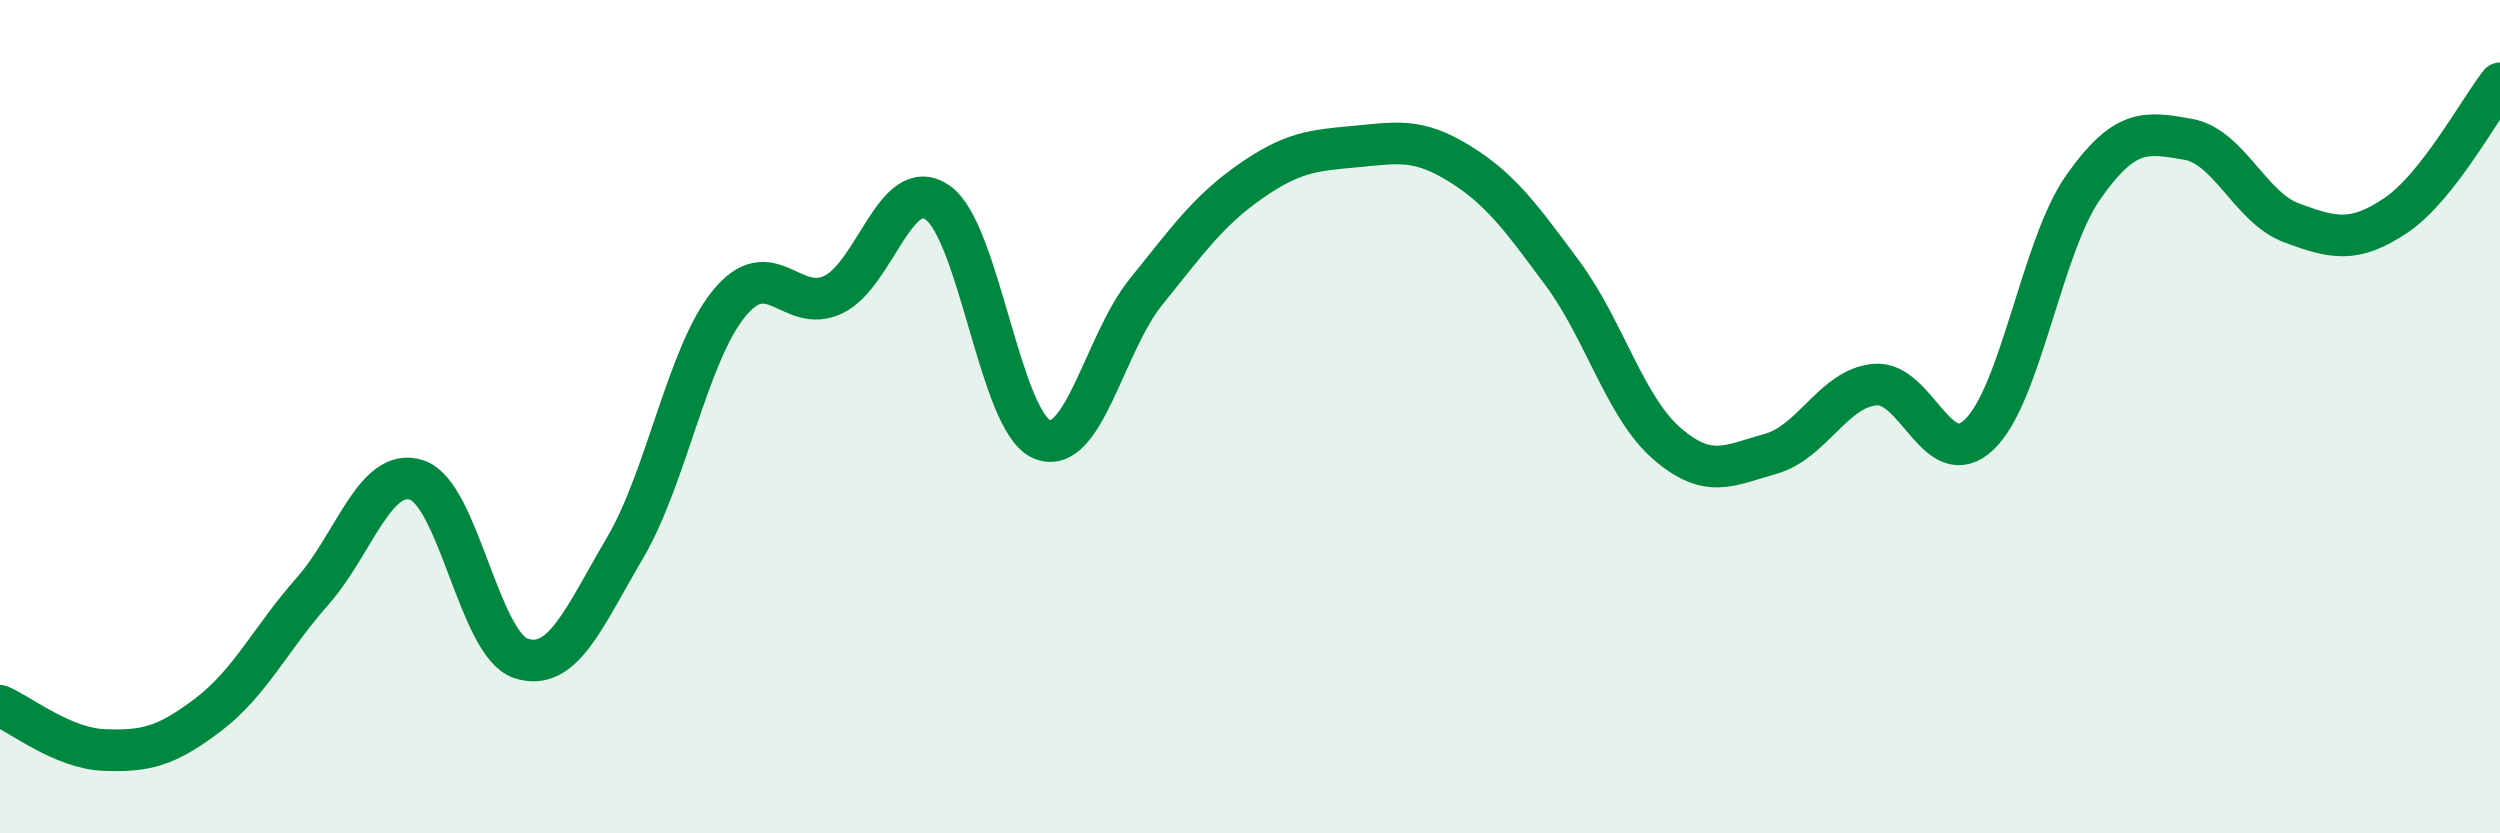
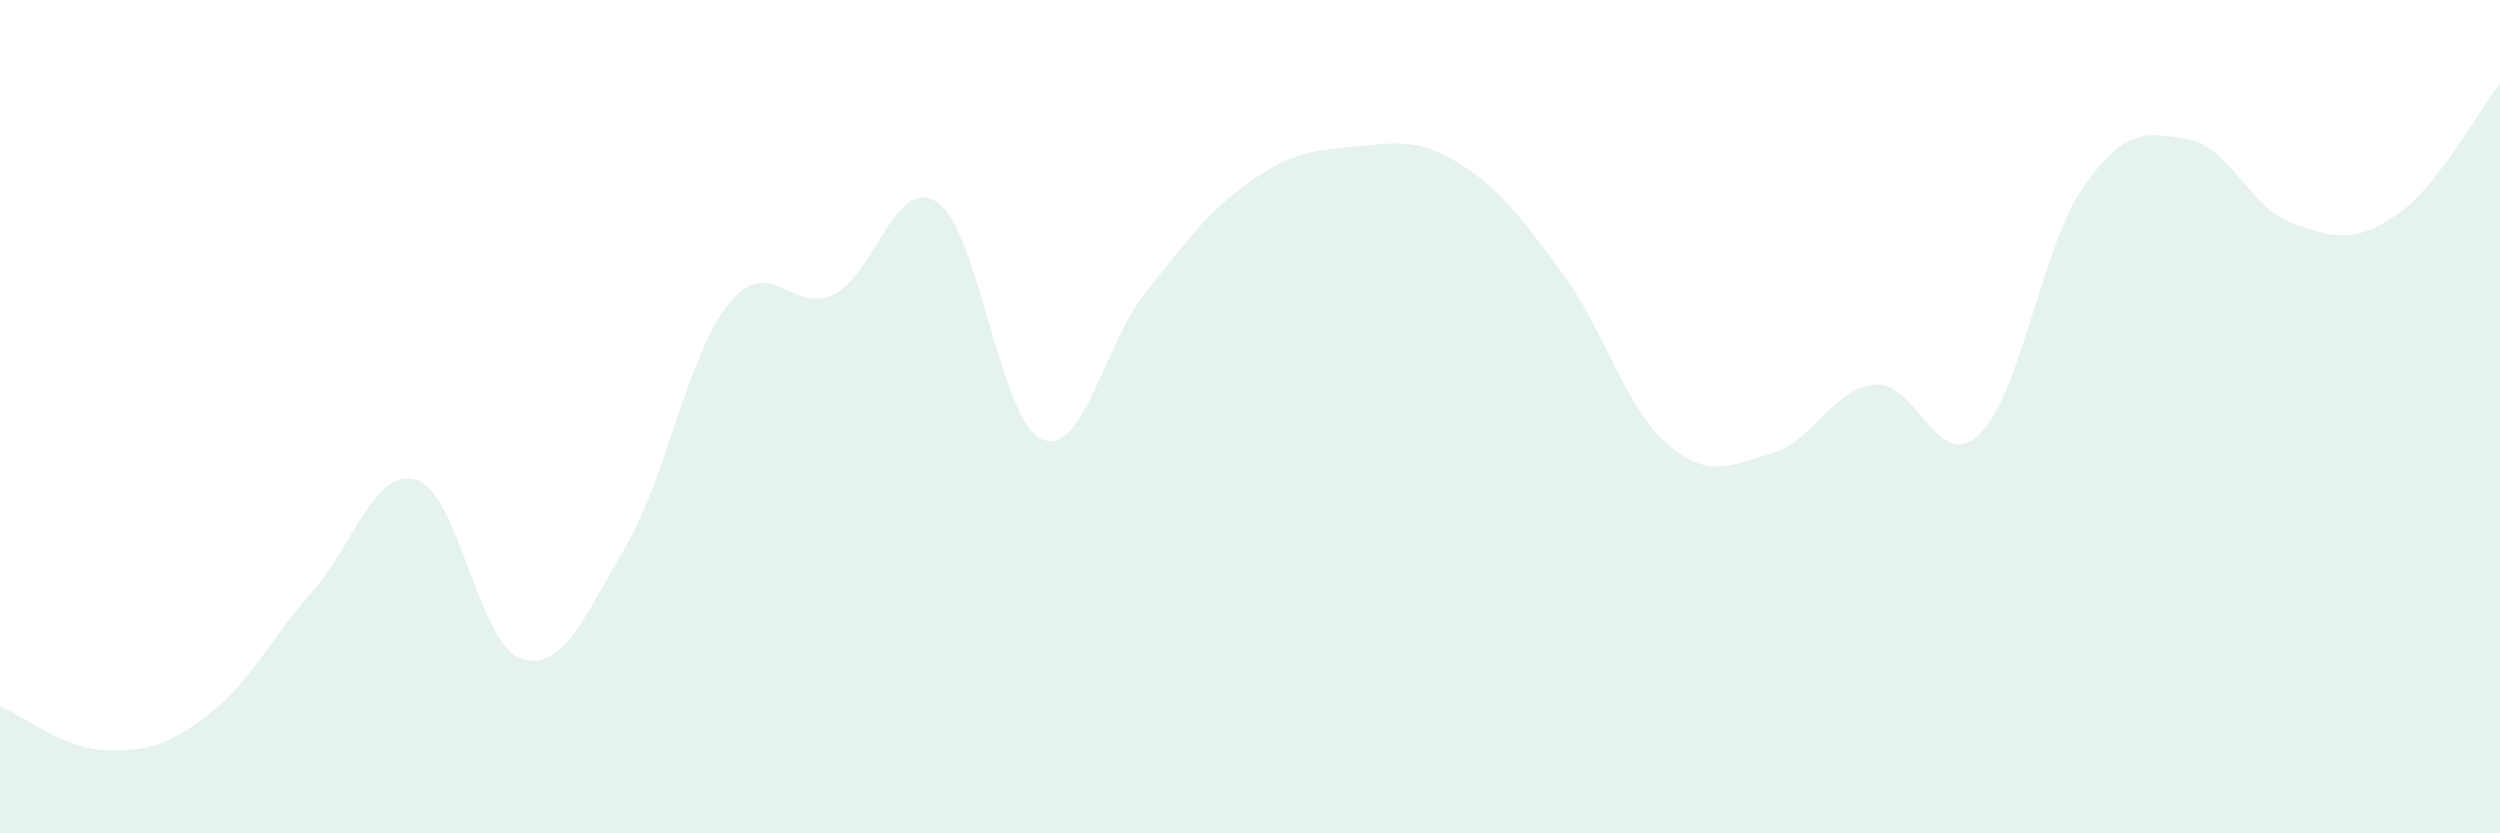
<svg xmlns="http://www.w3.org/2000/svg" width="60" height="20" viewBox="0 0 60 20">
  <path d="M 0,16.94 C 0.5,17.15 1.5,17.96 2.5,18 C 3.5,18.04 4,17.91 5,17.15 C 6,16.39 6.5,15.32 7.5,14.19 C 8.5,13.06 9,11.2 10,11.52 C 11,11.84 11.5,15.47 12.5,15.8 C 13.5,16.13 14,14.85 15,13.15 C 16,11.45 16.5,8.5 17.5,7.28 C 18.5,6.06 19,7.55 20,7.07 C 21,6.59 21.5,4.17 22.5,4.86 C 23.5,5.55 24,10.11 25,10.54 C 26,10.97 26.5,8.25 27.5,7.01 C 28.5,5.77 29,5.06 30,4.36 C 31,3.66 31.5,3.61 32.5,3.52 C 33.5,3.43 34,3.3 35,3.91 C 36,4.52 36.5,5.21 37.5,6.56 C 38.5,7.91 39,9.77 40,10.64 C 41,11.51 41.5,11.17 42.5,10.89 C 43.5,10.61 44,9.32 45,9.23 C 46,9.14 46.5,11.38 47.5,10.43 C 48.5,9.48 49,5.91 50,4.49 C 51,3.07 51.5,3.17 52.5,3.34 C 53.5,3.51 54,4.98 55,5.35 C 56,5.72 56.5,5.84 57.5,5.17 C 58.5,4.5 59.5,2.63 60,2L60 20L0 20Z" fill="#008740" opacity="0.1" stroke-linecap="round" stroke-linejoin="round" />
-   <path d="M 0,16.94 C 0.5,17.15 1.5,17.96 2.5,18 C 3.5,18.04 4,17.91 5,17.15 C 6,16.39 6.5,15.32 7.5,14.19 C 8.5,13.06 9,11.2 10,11.52 C 11,11.84 11.5,15.47 12.5,15.8 C 13.5,16.13 14,14.85 15,13.15 C 16,11.45 16.5,8.5 17.5,7.28 C 18.5,6.06 19,7.55 20,7.07 C 21,6.59 21.5,4.17 22.5,4.86 C 23.5,5.55 24,10.11 25,10.54 C 26,10.97 26.5,8.25 27.5,7.01 C 28.5,5.77 29,5.06 30,4.36 C 31,3.66 31.5,3.61 32.5,3.52 C 33.5,3.43 34,3.3 35,3.91 C 36,4.52 36.5,5.21 37.5,6.56 C 38.5,7.91 39,9.77 40,10.64 C 41,11.51 41.5,11.17 42.5,10.89 C 43.5,10.61 44,9.32 45,9.23 C 46,9.14 46.5,11.38 47.5,10.43 C 48.5,9.48 49,5.91 50,4.49 C 51,3.07 51.5,3.17 52.5,3.34 C 53.5,3.51 54,4.98 55,5.35 C 56,5.72 56.5,5.84 57.5,5.17 C 58.5,4.5 59.5,2.63 60,2" stroke="#008740" stroke-width="1" fill="none" stroke-linecap="round" stroke-linejoin="round" />
</svg>